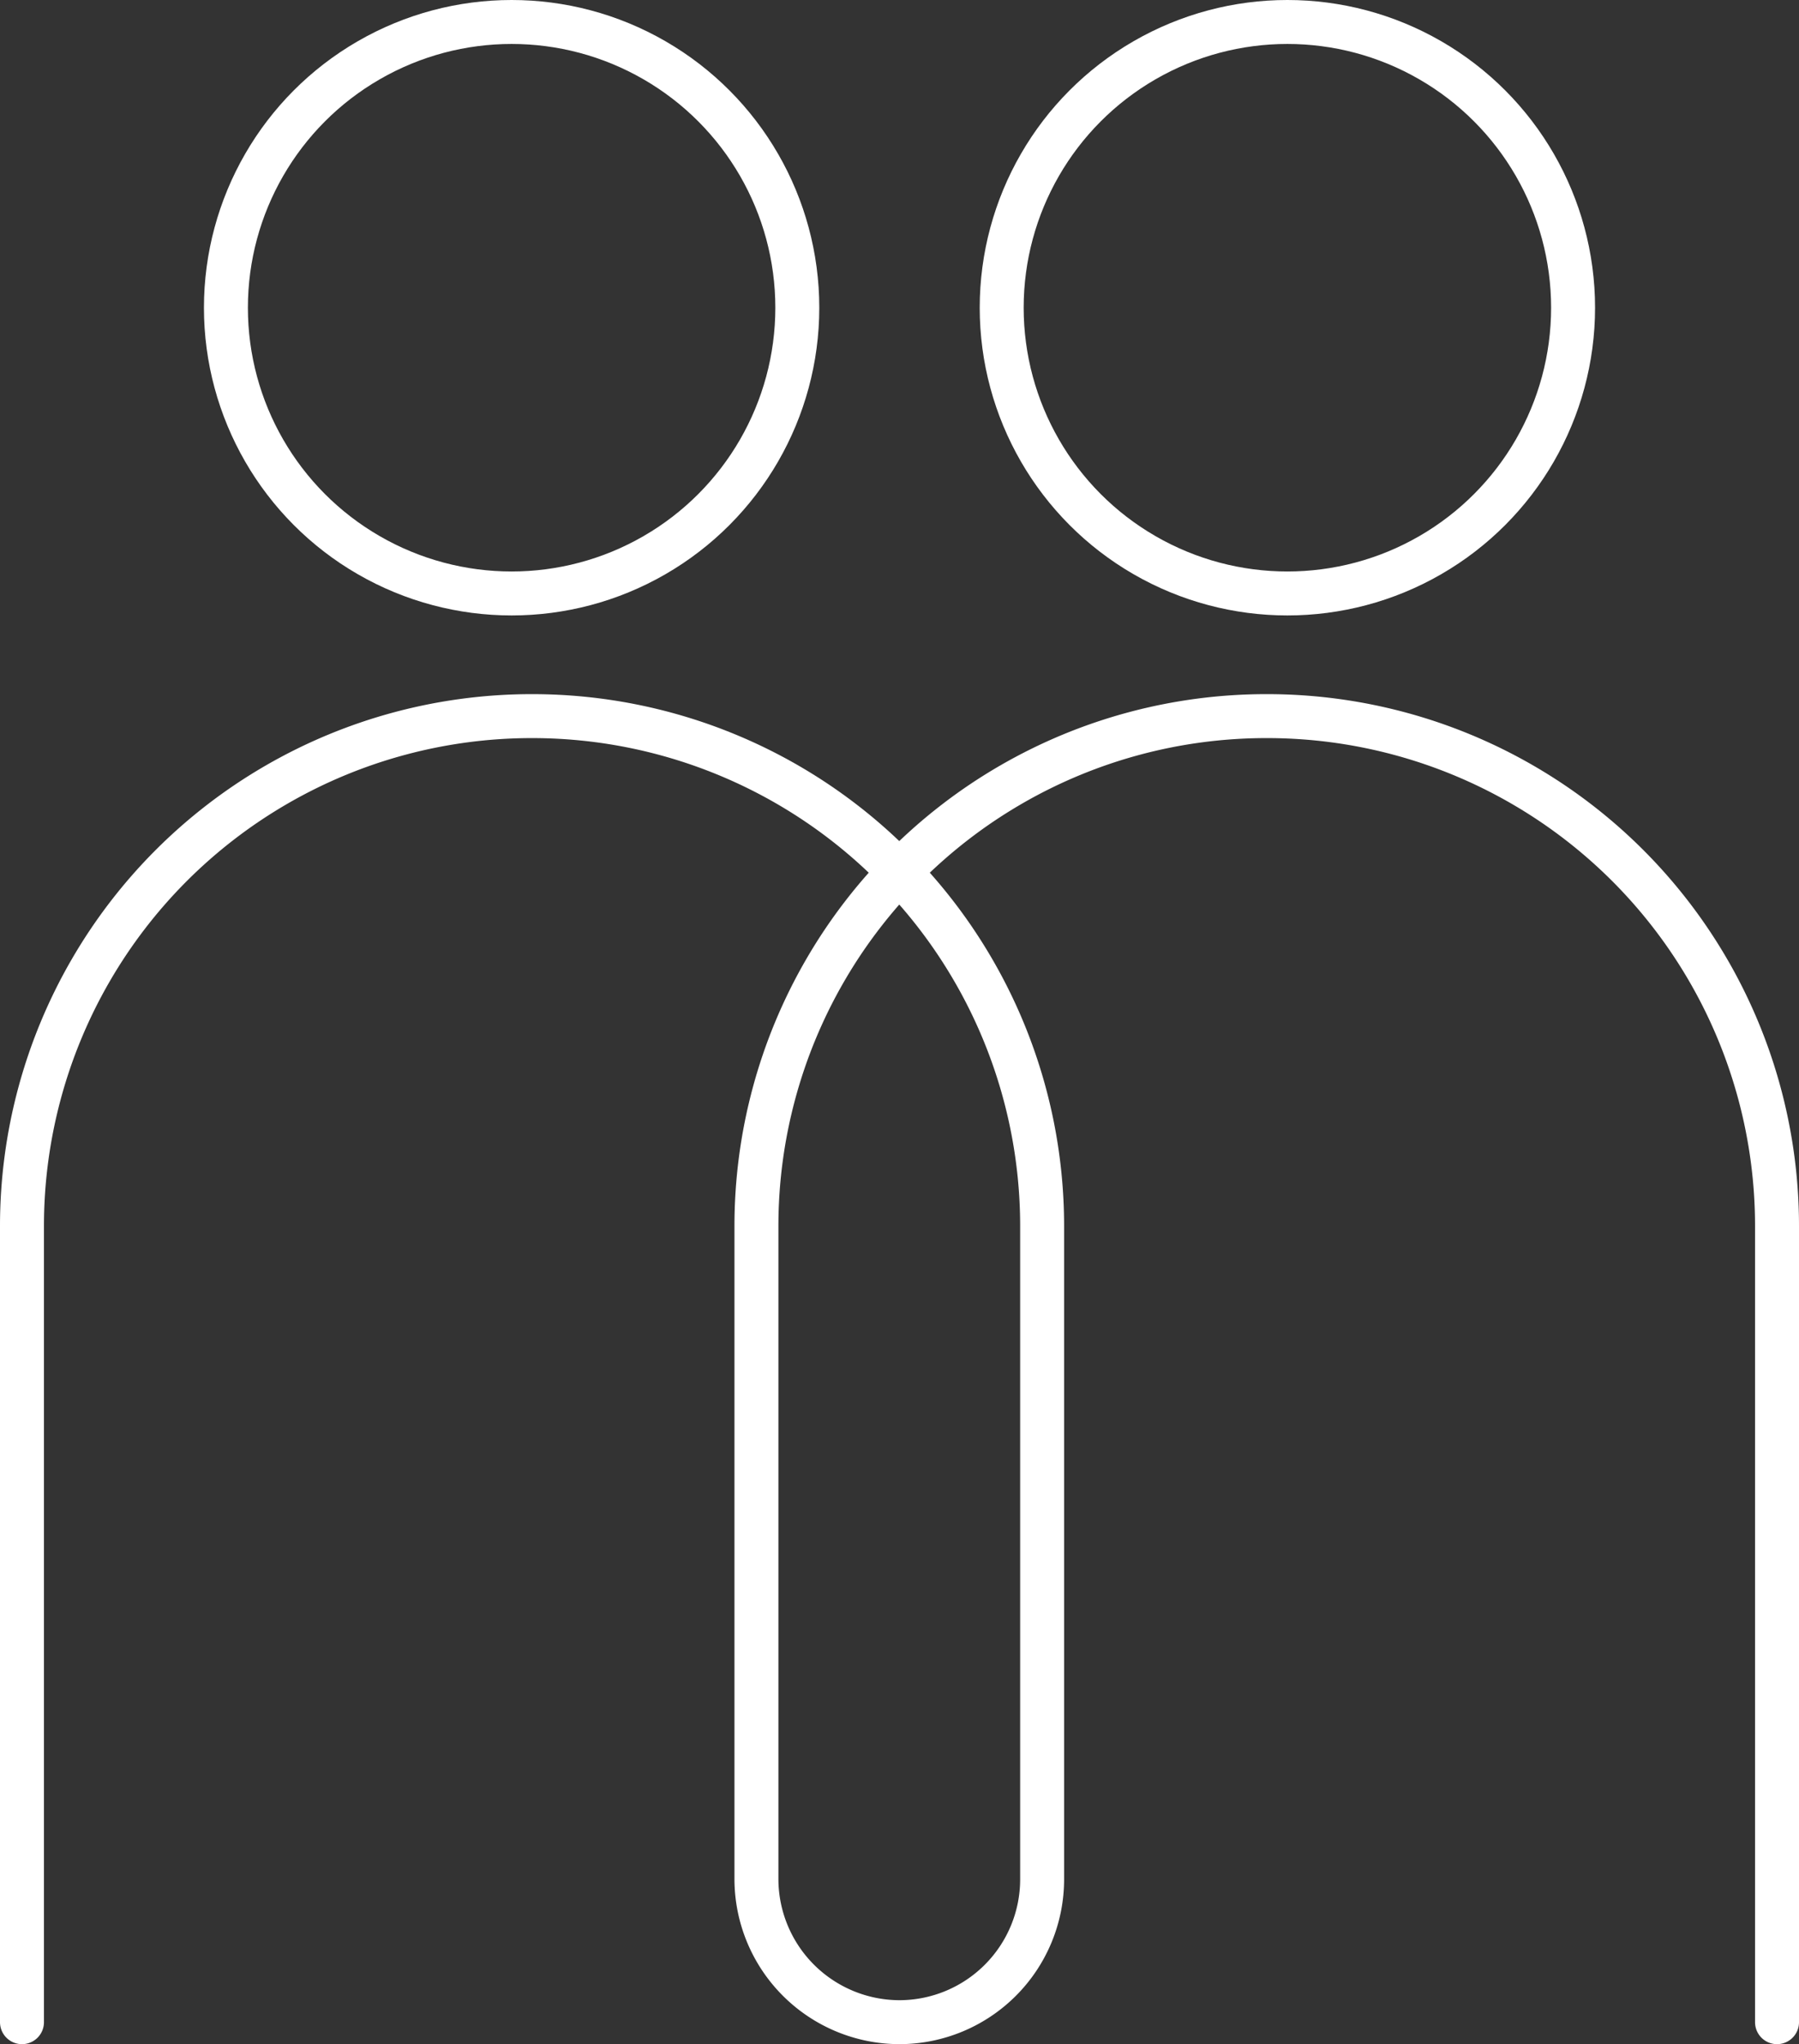
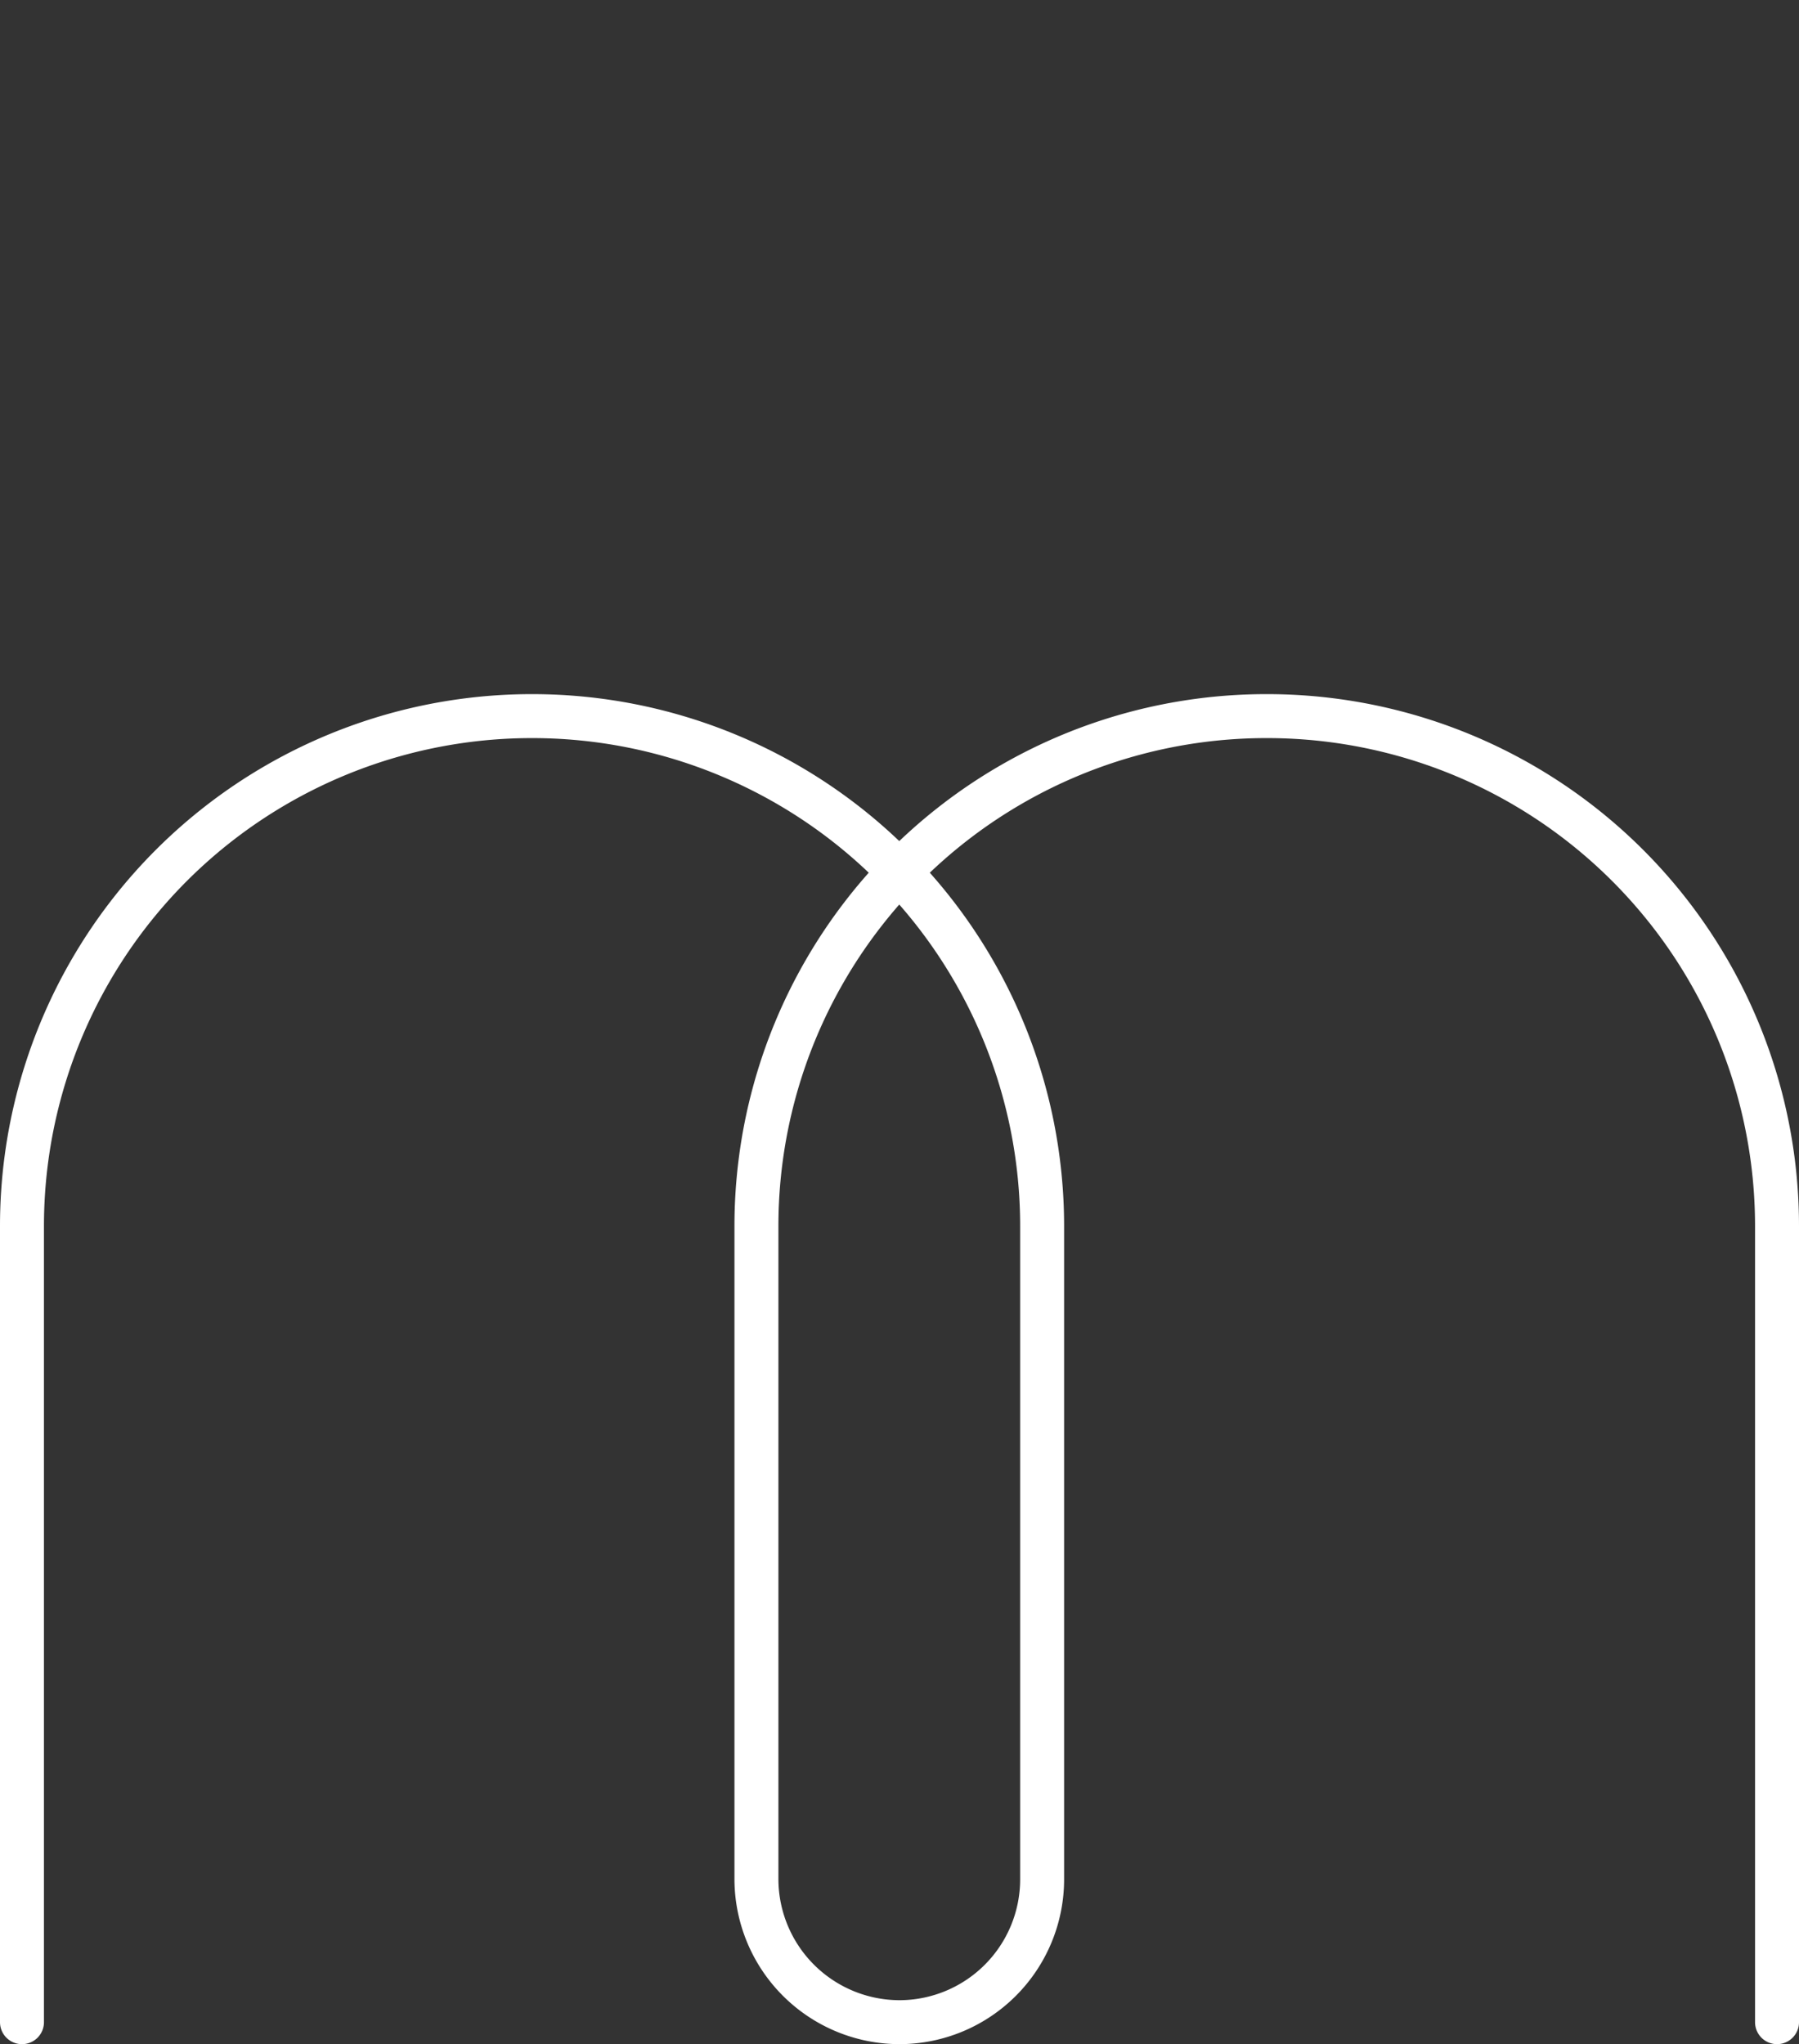
<svg xmlns="http://www.w3.org/2000/svg" viewBox="0 0 40.93 46.5">
  <rect x="0" y="0" width="40.93" height="46.5" fill="#333333" stroke="none" />
  <defs>
    <style>.cls-1{fill:none;stroke:#fff;stroke-linecap:round;stroke-linejoin:round;}</style>
  </defs>
  <g id="Слой_2" data-name="Слой 2">
    <g id="Слой_1-2" data-name="Слой 1">
      <path class="cls-1" d="M40.43,46V27.89a11.6,11.6,0,0,0-11.61-11.6h0a11.6,11.6,0,0,0-11.61,11.6V42.75A3.26,3.26,0,0,0,20.46,46h0a3.25,3.25,0,0,0,3.25-3.25V27.89a11.6,11.6,0,0,0-11.6-11.6h0A11.6,11.6,0,0,0,.5,27.89V46" />
-       <circle class="cls-1" cx="11.64" cy="7" r="6.5" />
-       <circle class="cls-1" cx="29.29" cy="7" r="6.5" />
    </g>
  </g>
</svg>